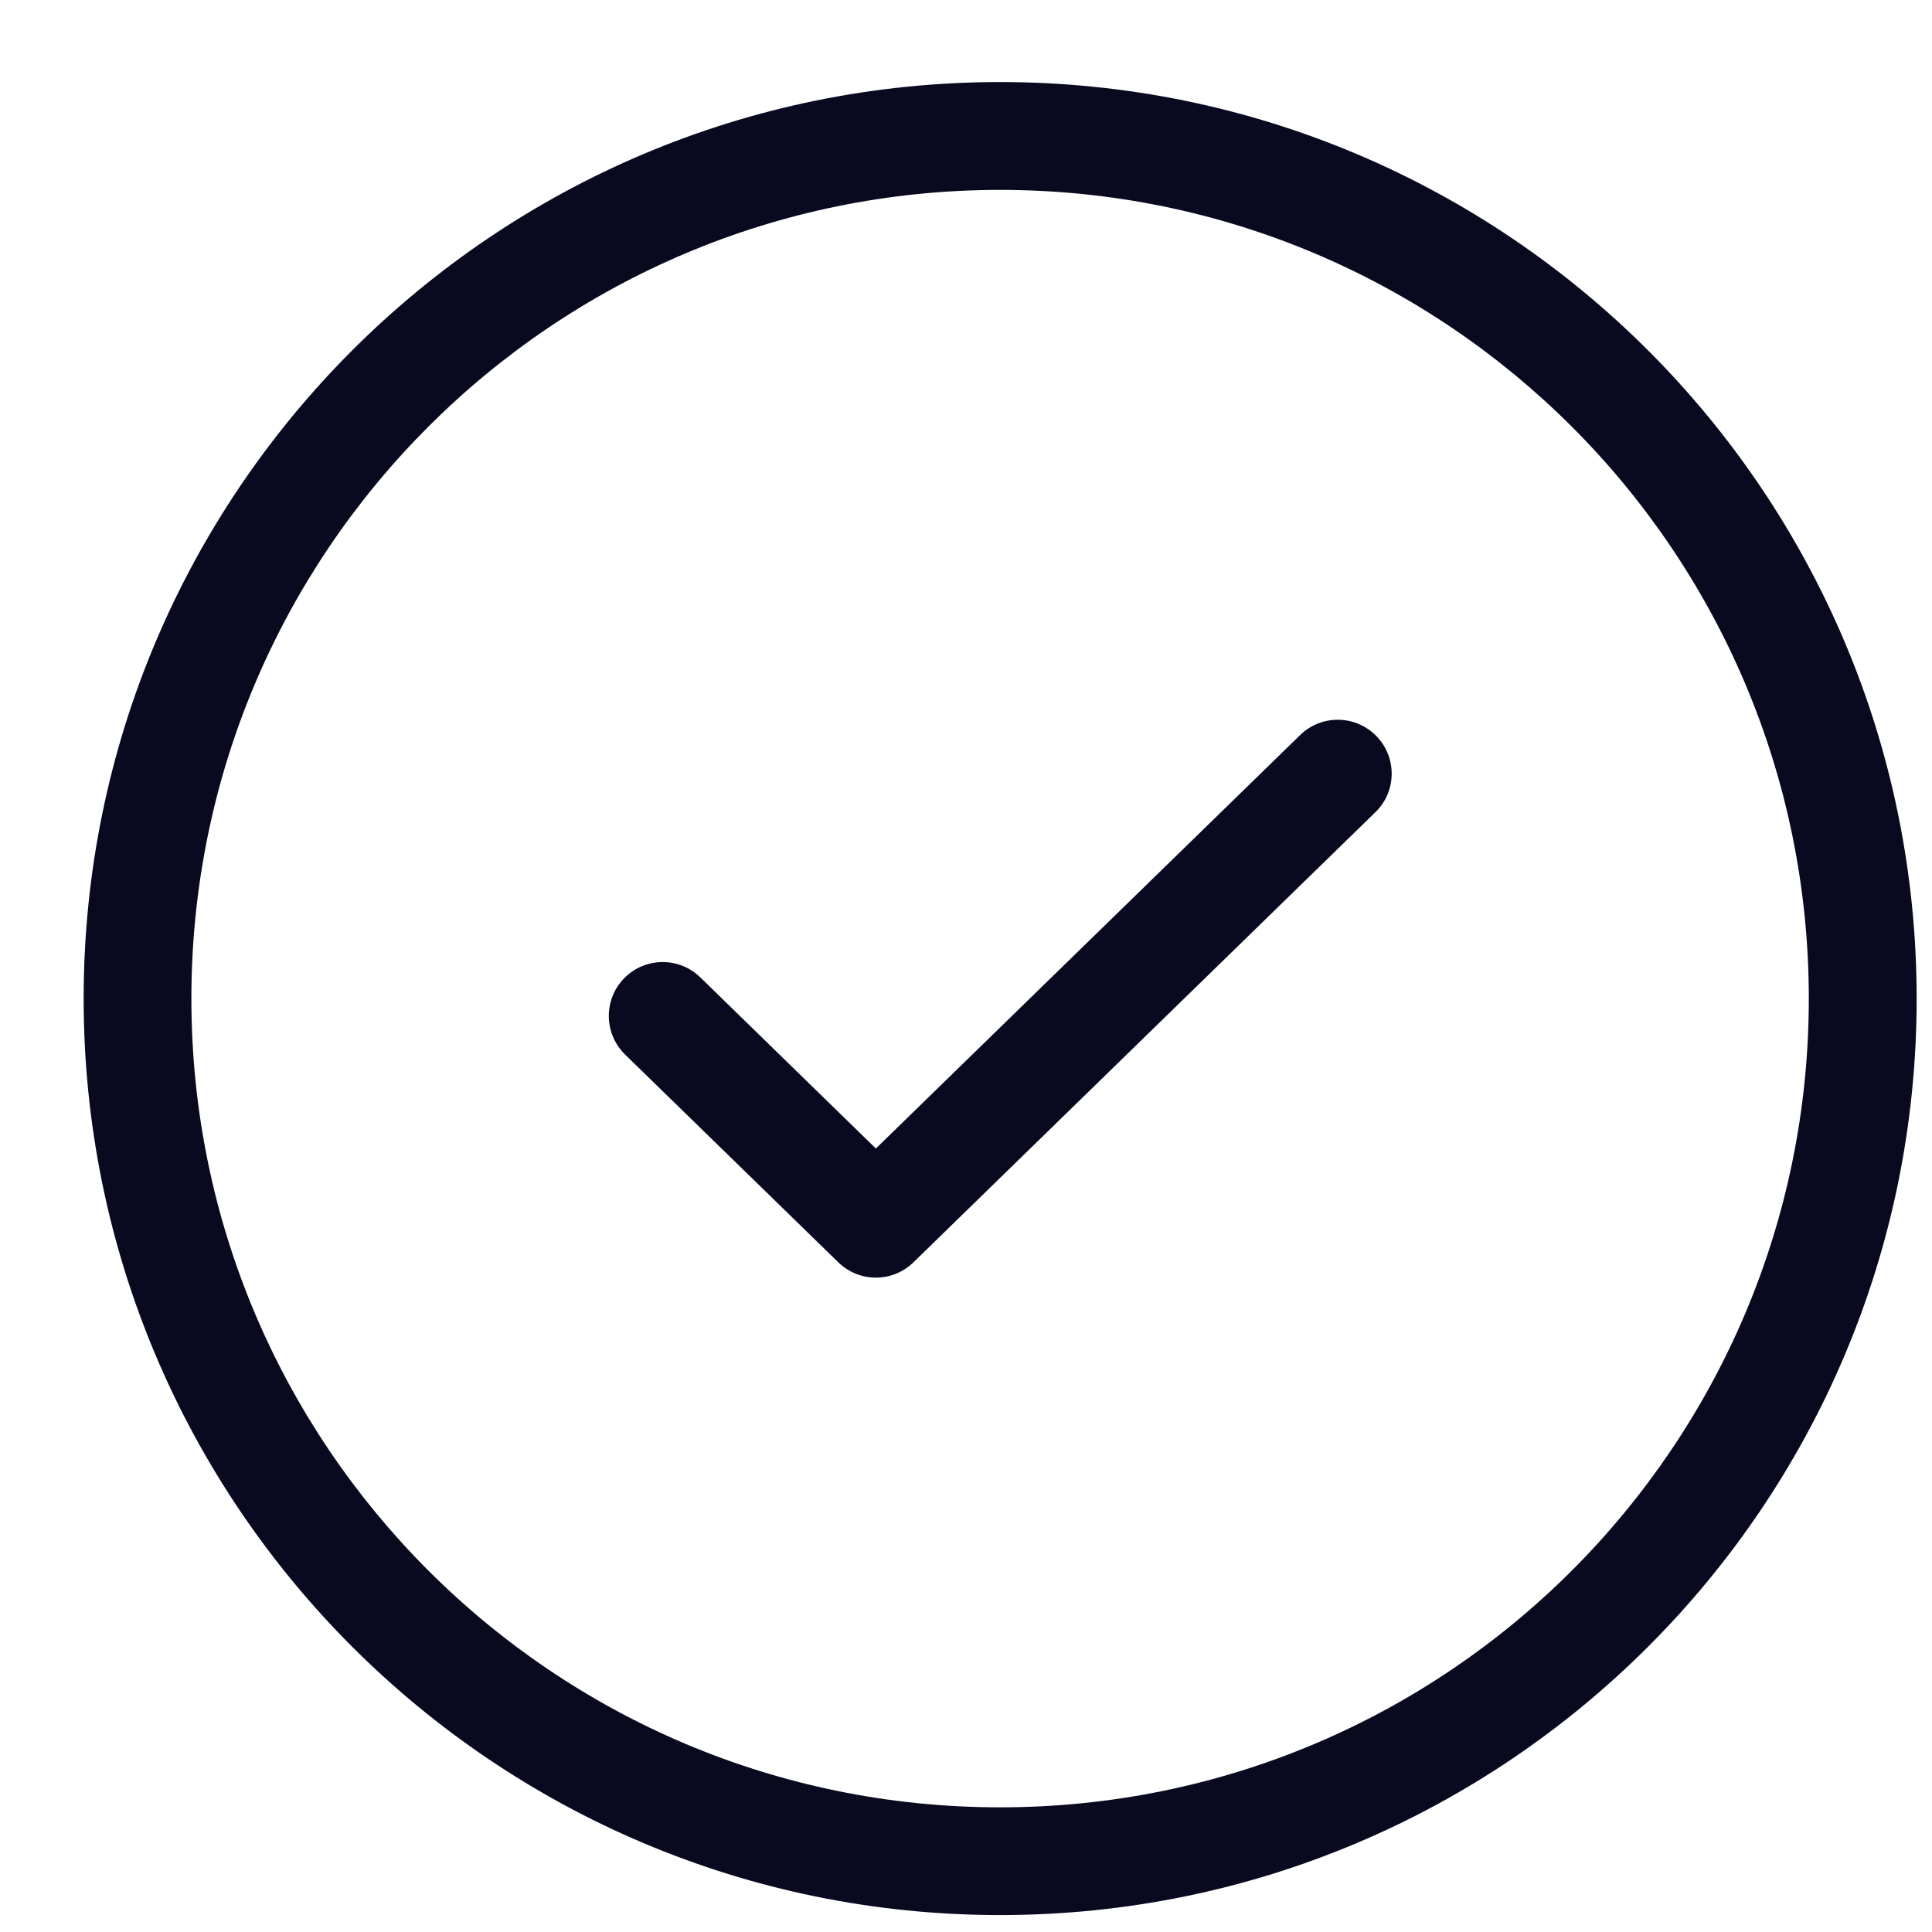
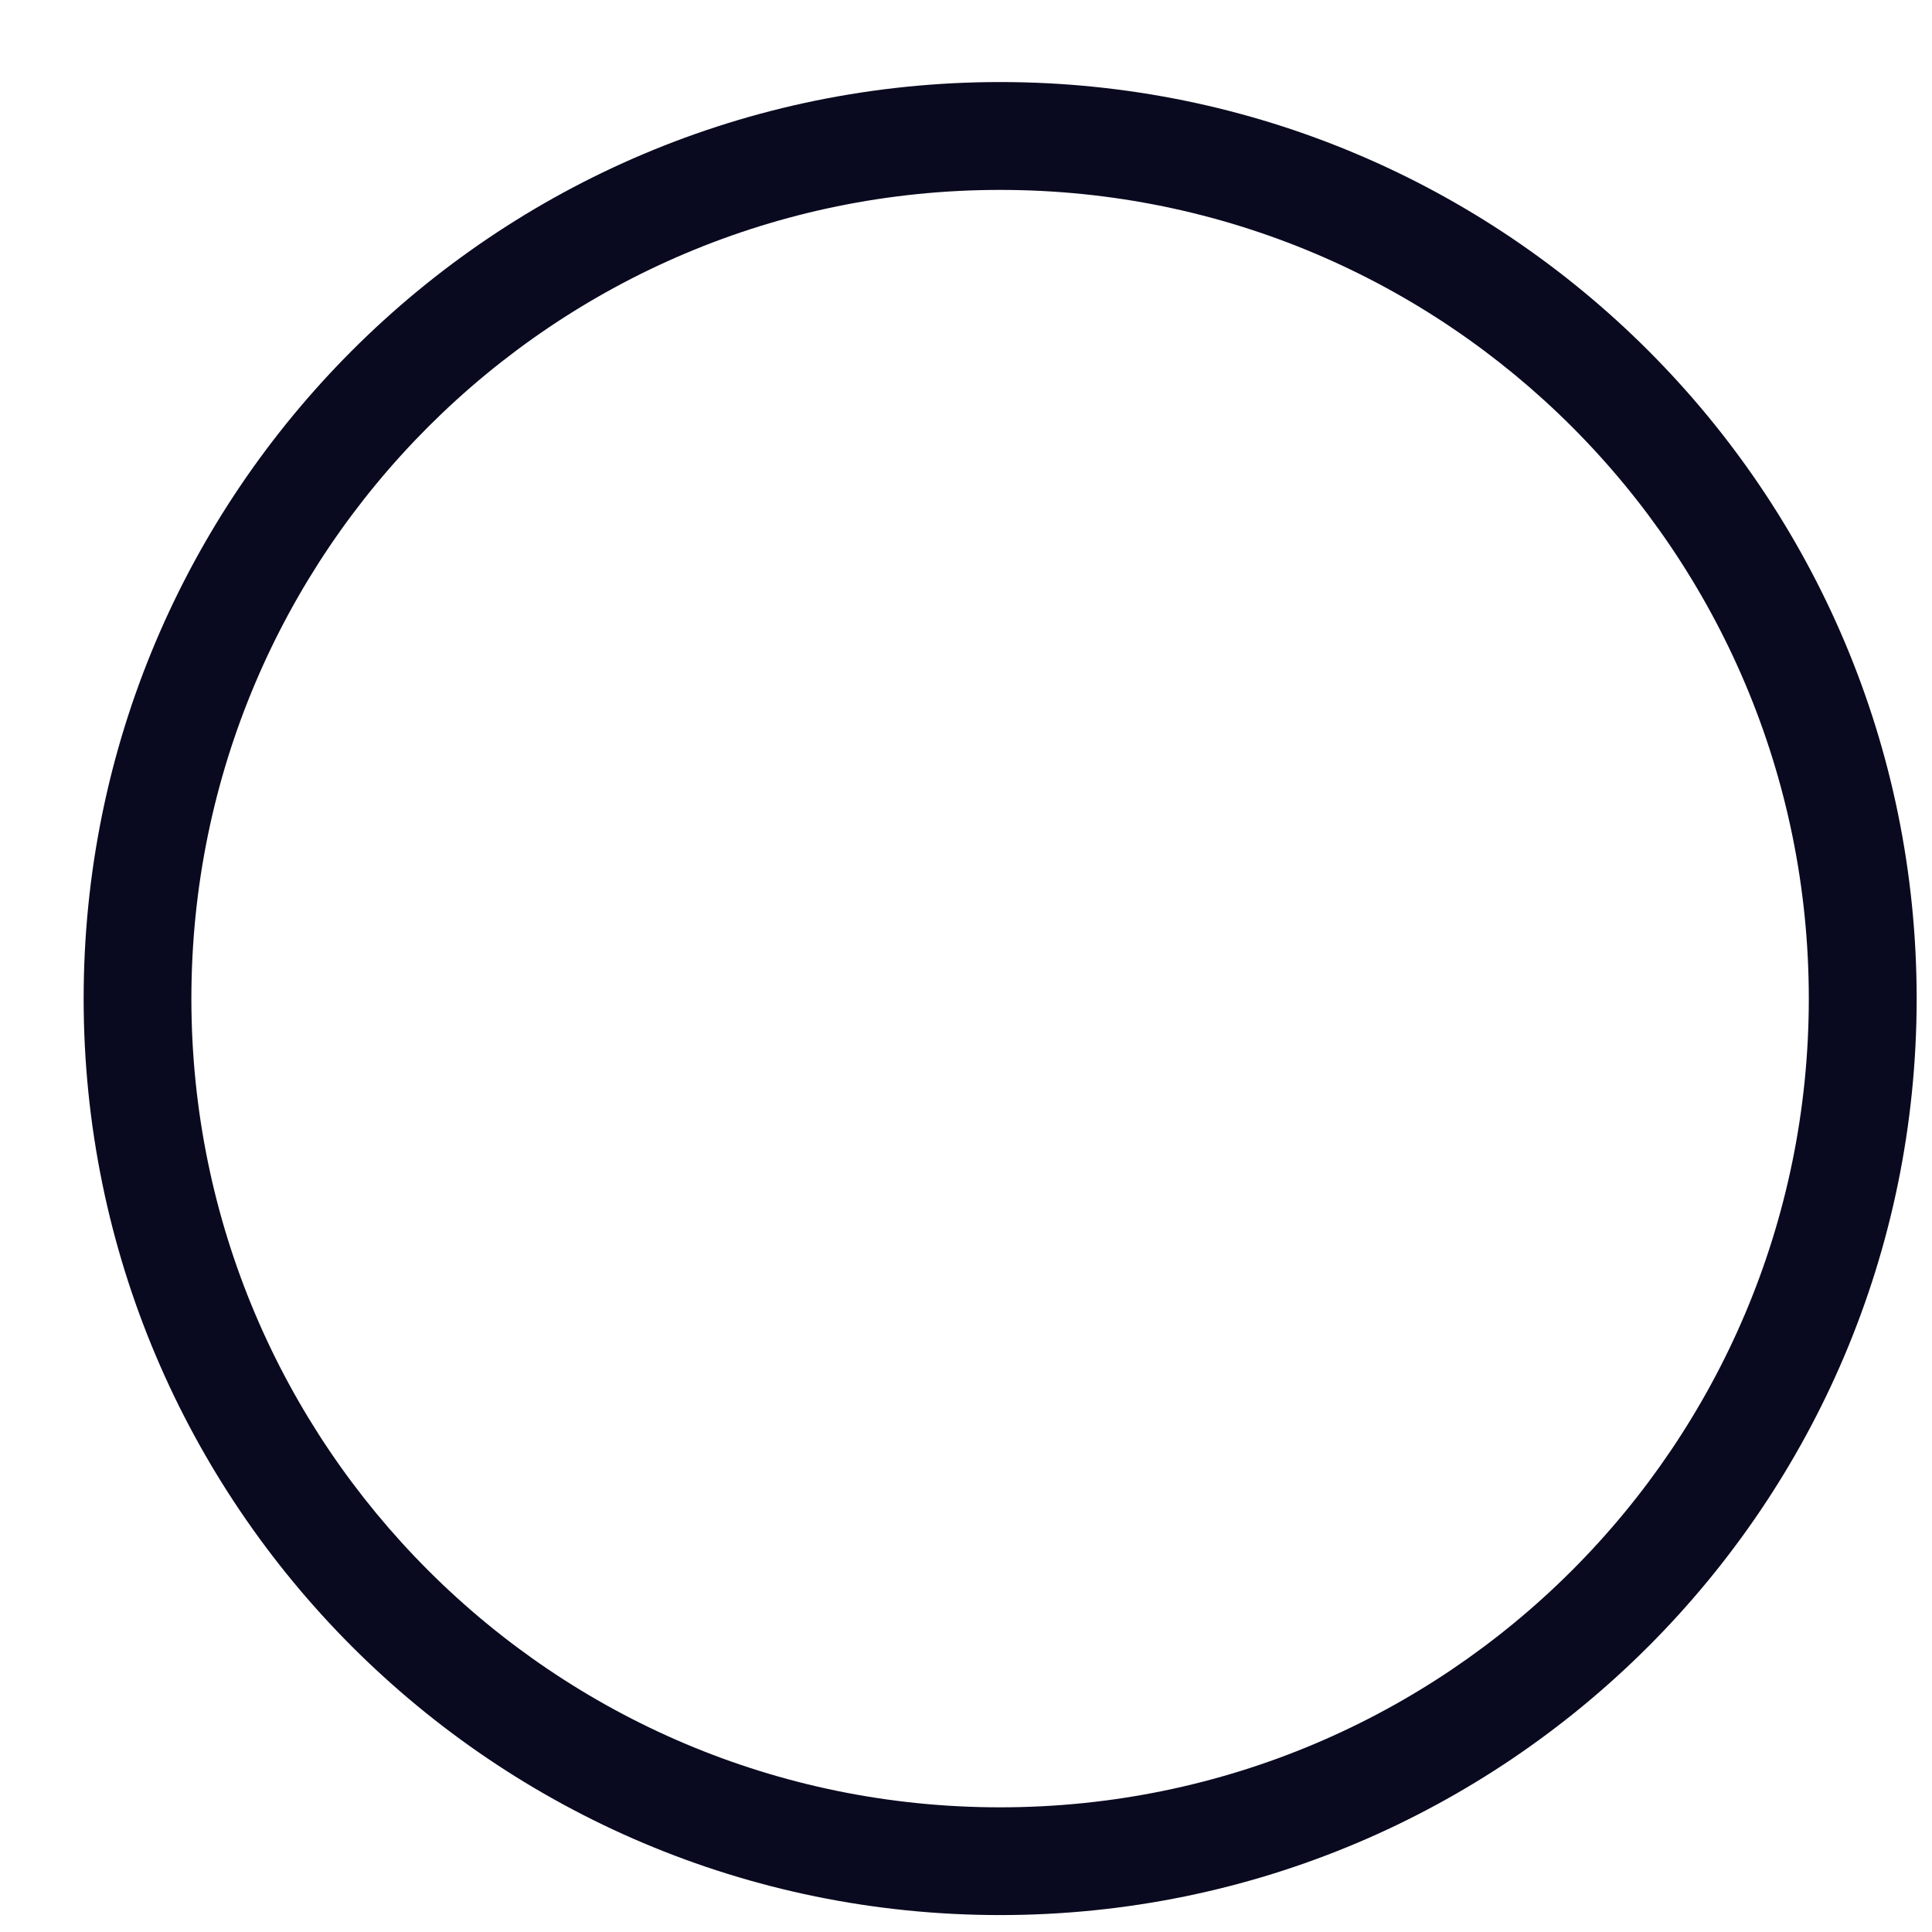
<svg xmlns="http://www.w3.org/2000/svg" width="17" height="17" viewBox="0 0 17 17" fill="none">
  <path fill-rule="evenodd" clip-rule="evenodd" d="M8.8 1.671C4.87 1.671 1.684 4.857 1.684 8.787C1.684 12.717 4.87 15.903 8.8 15.903C12.73 15.903 15.916 12.717 15.916 8.787C15.916 4.857 12.73 1.671 8.8 1.671ZM0.736 8.787C0.736 4.333 4.346 0.722 8.8 0.722C13.254 0.722 16.865 4.333 16.865 8.787C16.865 13.24 13.254 16.851 8.8 16.851C4.346 16.851 0.736 13.24 0.736 8.787Z" fill="#090A1F" />
-   <path fill-rule="evenodd" clip-rule="evenodd" d="M12.111 6.477C12.294 6.664 12.29 6.965 12.102 7.147L8.038 11.107C7.854 11.287 7.56 11.287 7.376 11.107L5.5 9.279C5.313 9.096 5.309 8.796 5.491 8.609C5.674 8.421 5.974 8.417 6.162 8.6L7.707 10.106L11.44 6.468C11.628 6.285 11.928 6.289 12.111 6.477Z" fill="#090A1F" />
</svg>